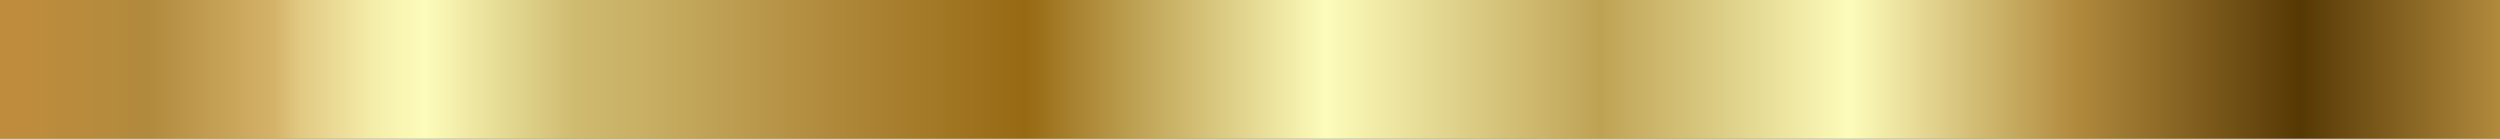
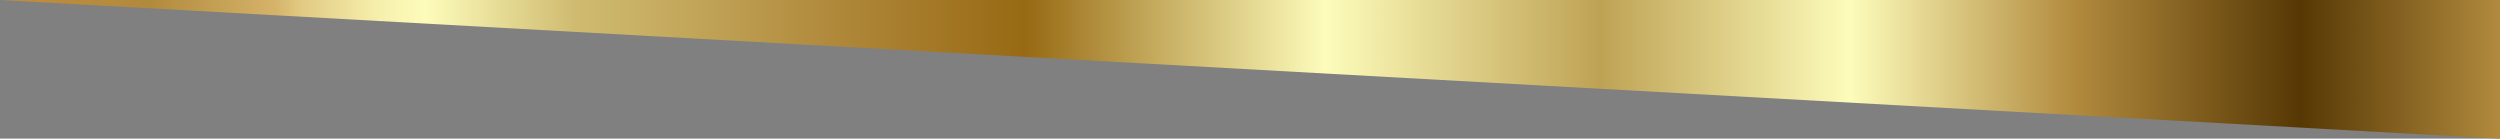
<svg xmlns="http://www.w3.org/2000/svg" xmlns:xlink="http://www.w3.org/1999/xlink" data-name="Layer 1" height="26.5" preserveAspectRatio="xMidYMid meet" version="1.0" viewBox="0.0 0.0 478.0 26.5" width="478.0" zoomAndPan="magnify">
  <rect x="0.0" y="0.0" width="478.0" height="26.5" fill="#808080" stroke="none" />
  <defs>
    <linearGradient gradientUnits="userSpaceOnUse" id="a" x2="478" xlink:actuate="onLoad" xlink:show="other" xlink:type="simple" y1="13.26" y2="13.26">
      <stop offset=".01" stop-color="#bf8c3d" />
      <stop offset=".06" stop-color="#b18a3d" />
      <stop offset=".11" stop-color="#d5b369" />
      <stop offset=".12" stop-color="#e1c982" />
      <stop offset=".15" stop-color="#f5eeab" />
      <stop offset=".17" stop-color="#fdfcbb" />
      <stop offset=".23" stop-color="#cfbb70" />
      <stop offset=".26" stop-color="#c7ae62" />
      <stop offset=".33" stop-color="#b18a3d" />
      <stop offset=".41" stop-color="#976913" />
      <stop offset=".45" stop-color="#ba9c4d" />
      <stop offset=".53" stop-color="#fdfcbb" />
      <stop offset=".64" stop-color="#bea254" />
      <stop offset=".74" stop-color="#fdfcbb" />
      <stop offset=".83" stop-color="#b18a3d" />
      <stop offset=".92" stop-color="#563804" />
      <stop offset="1" stop-color="#b18a3d" />
    </linearGradient>
  </defs>
-   <path d="M0 0H478V26.52H0z" fill="url(#a)" />
+   <path d="M0 0H478V26.52z" fill="url(#a)" />
</svg>